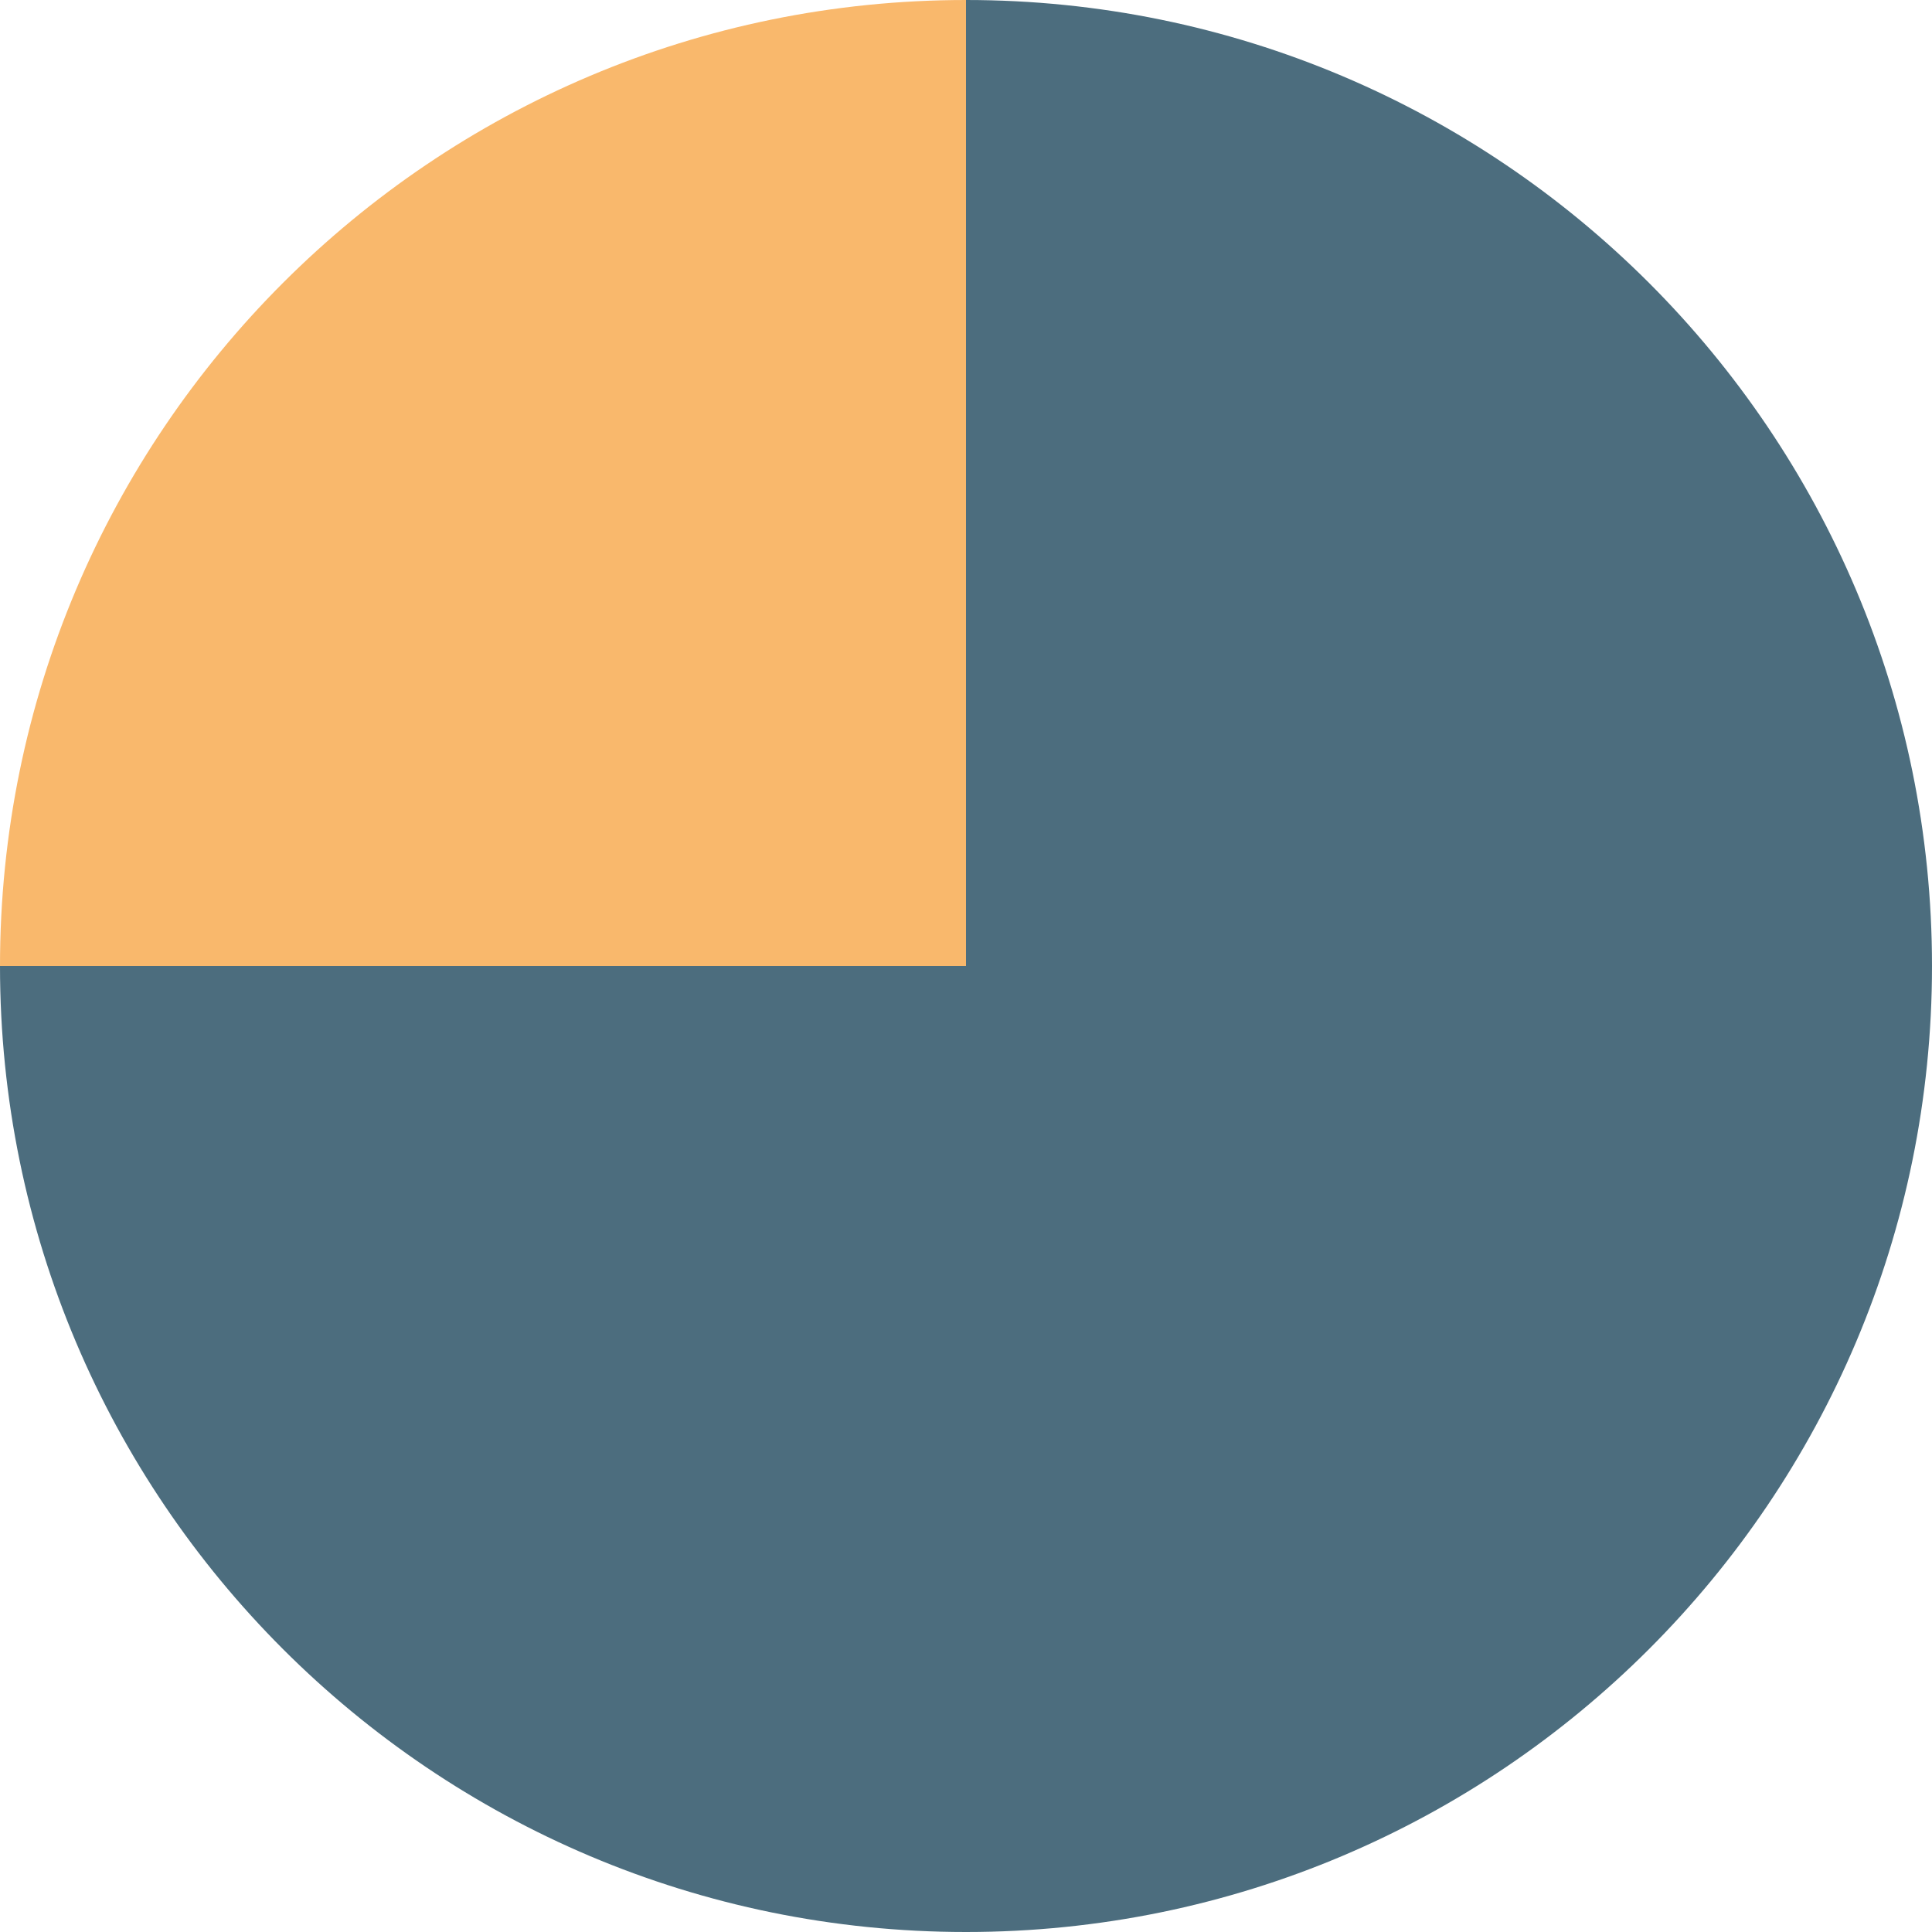
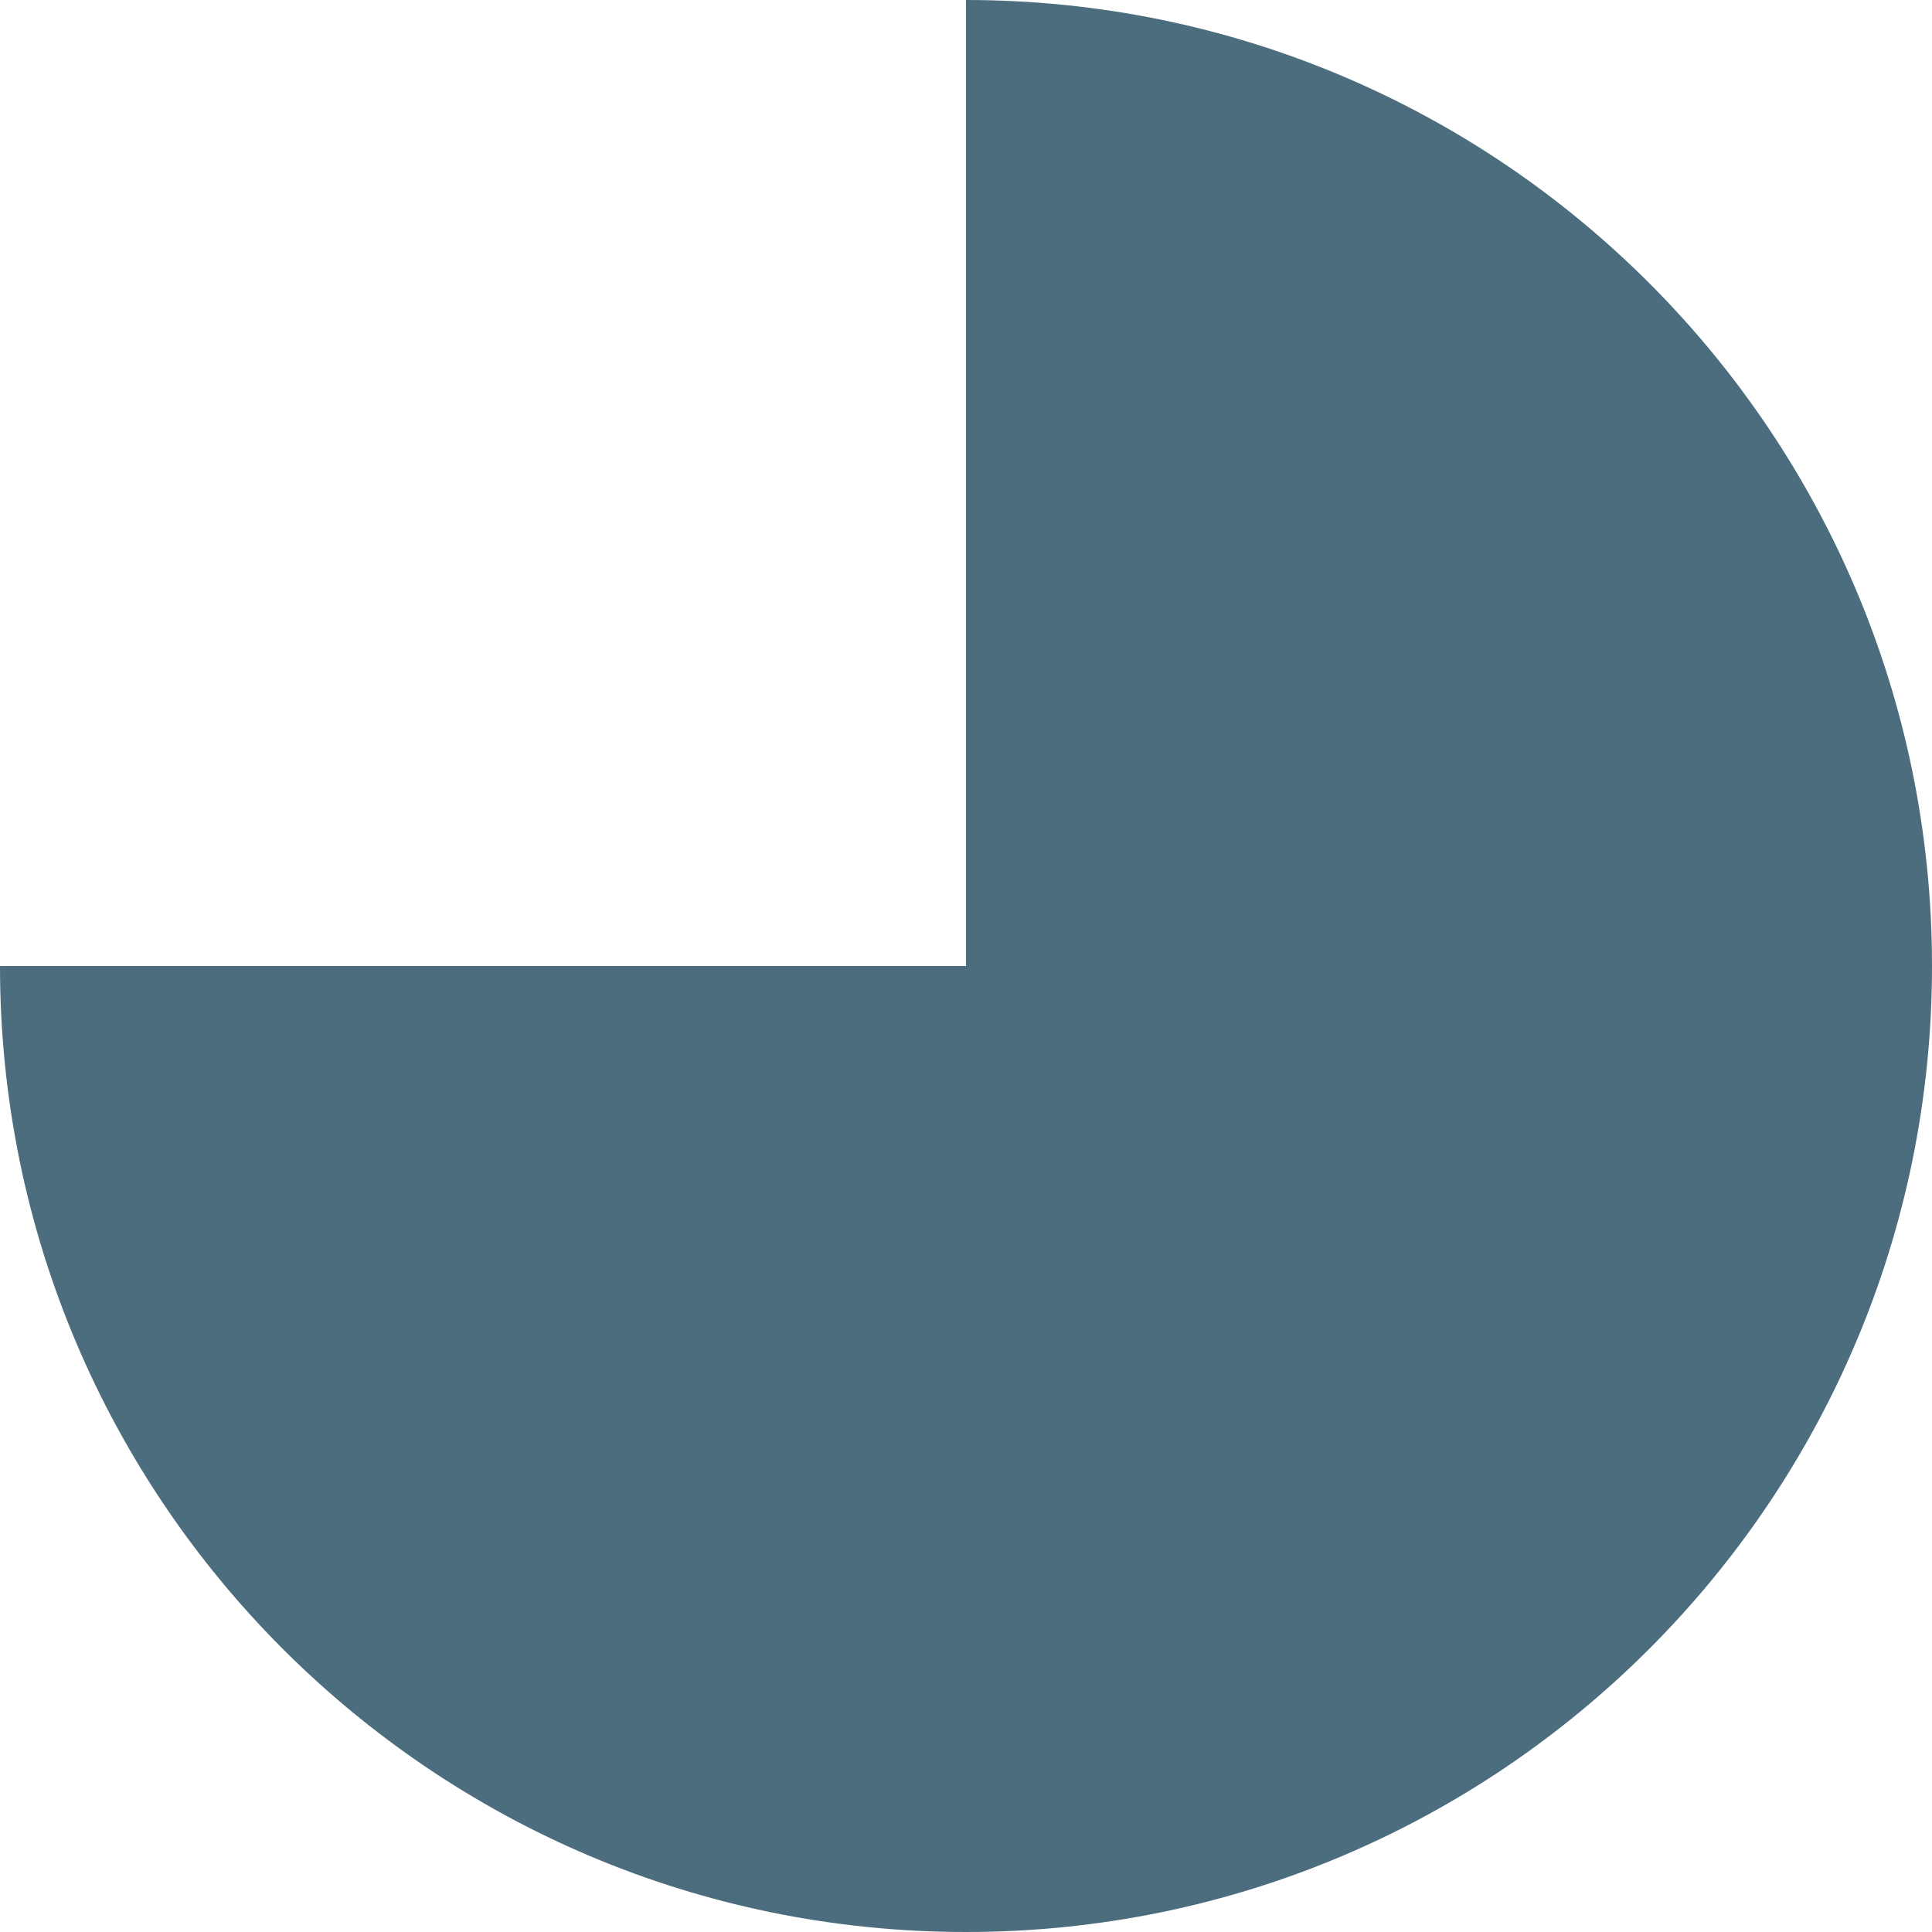
<svg xmlns="http://www.w3.org/2000/svg" width="200" height="200" viewBox="0 0 200 200" fill="none">
  <path d="M100 100V0C155.228 0 200 44.772 200 100C200 155.228 155.228 200 100 200C44.772 200 0 155.228 0 100H100Z" fill="#4C6D7E" />
-   <path d="M100 100H0C0 44.772 44.772 0 100 0V100Z" fill="#F9B86C" />
</svg>